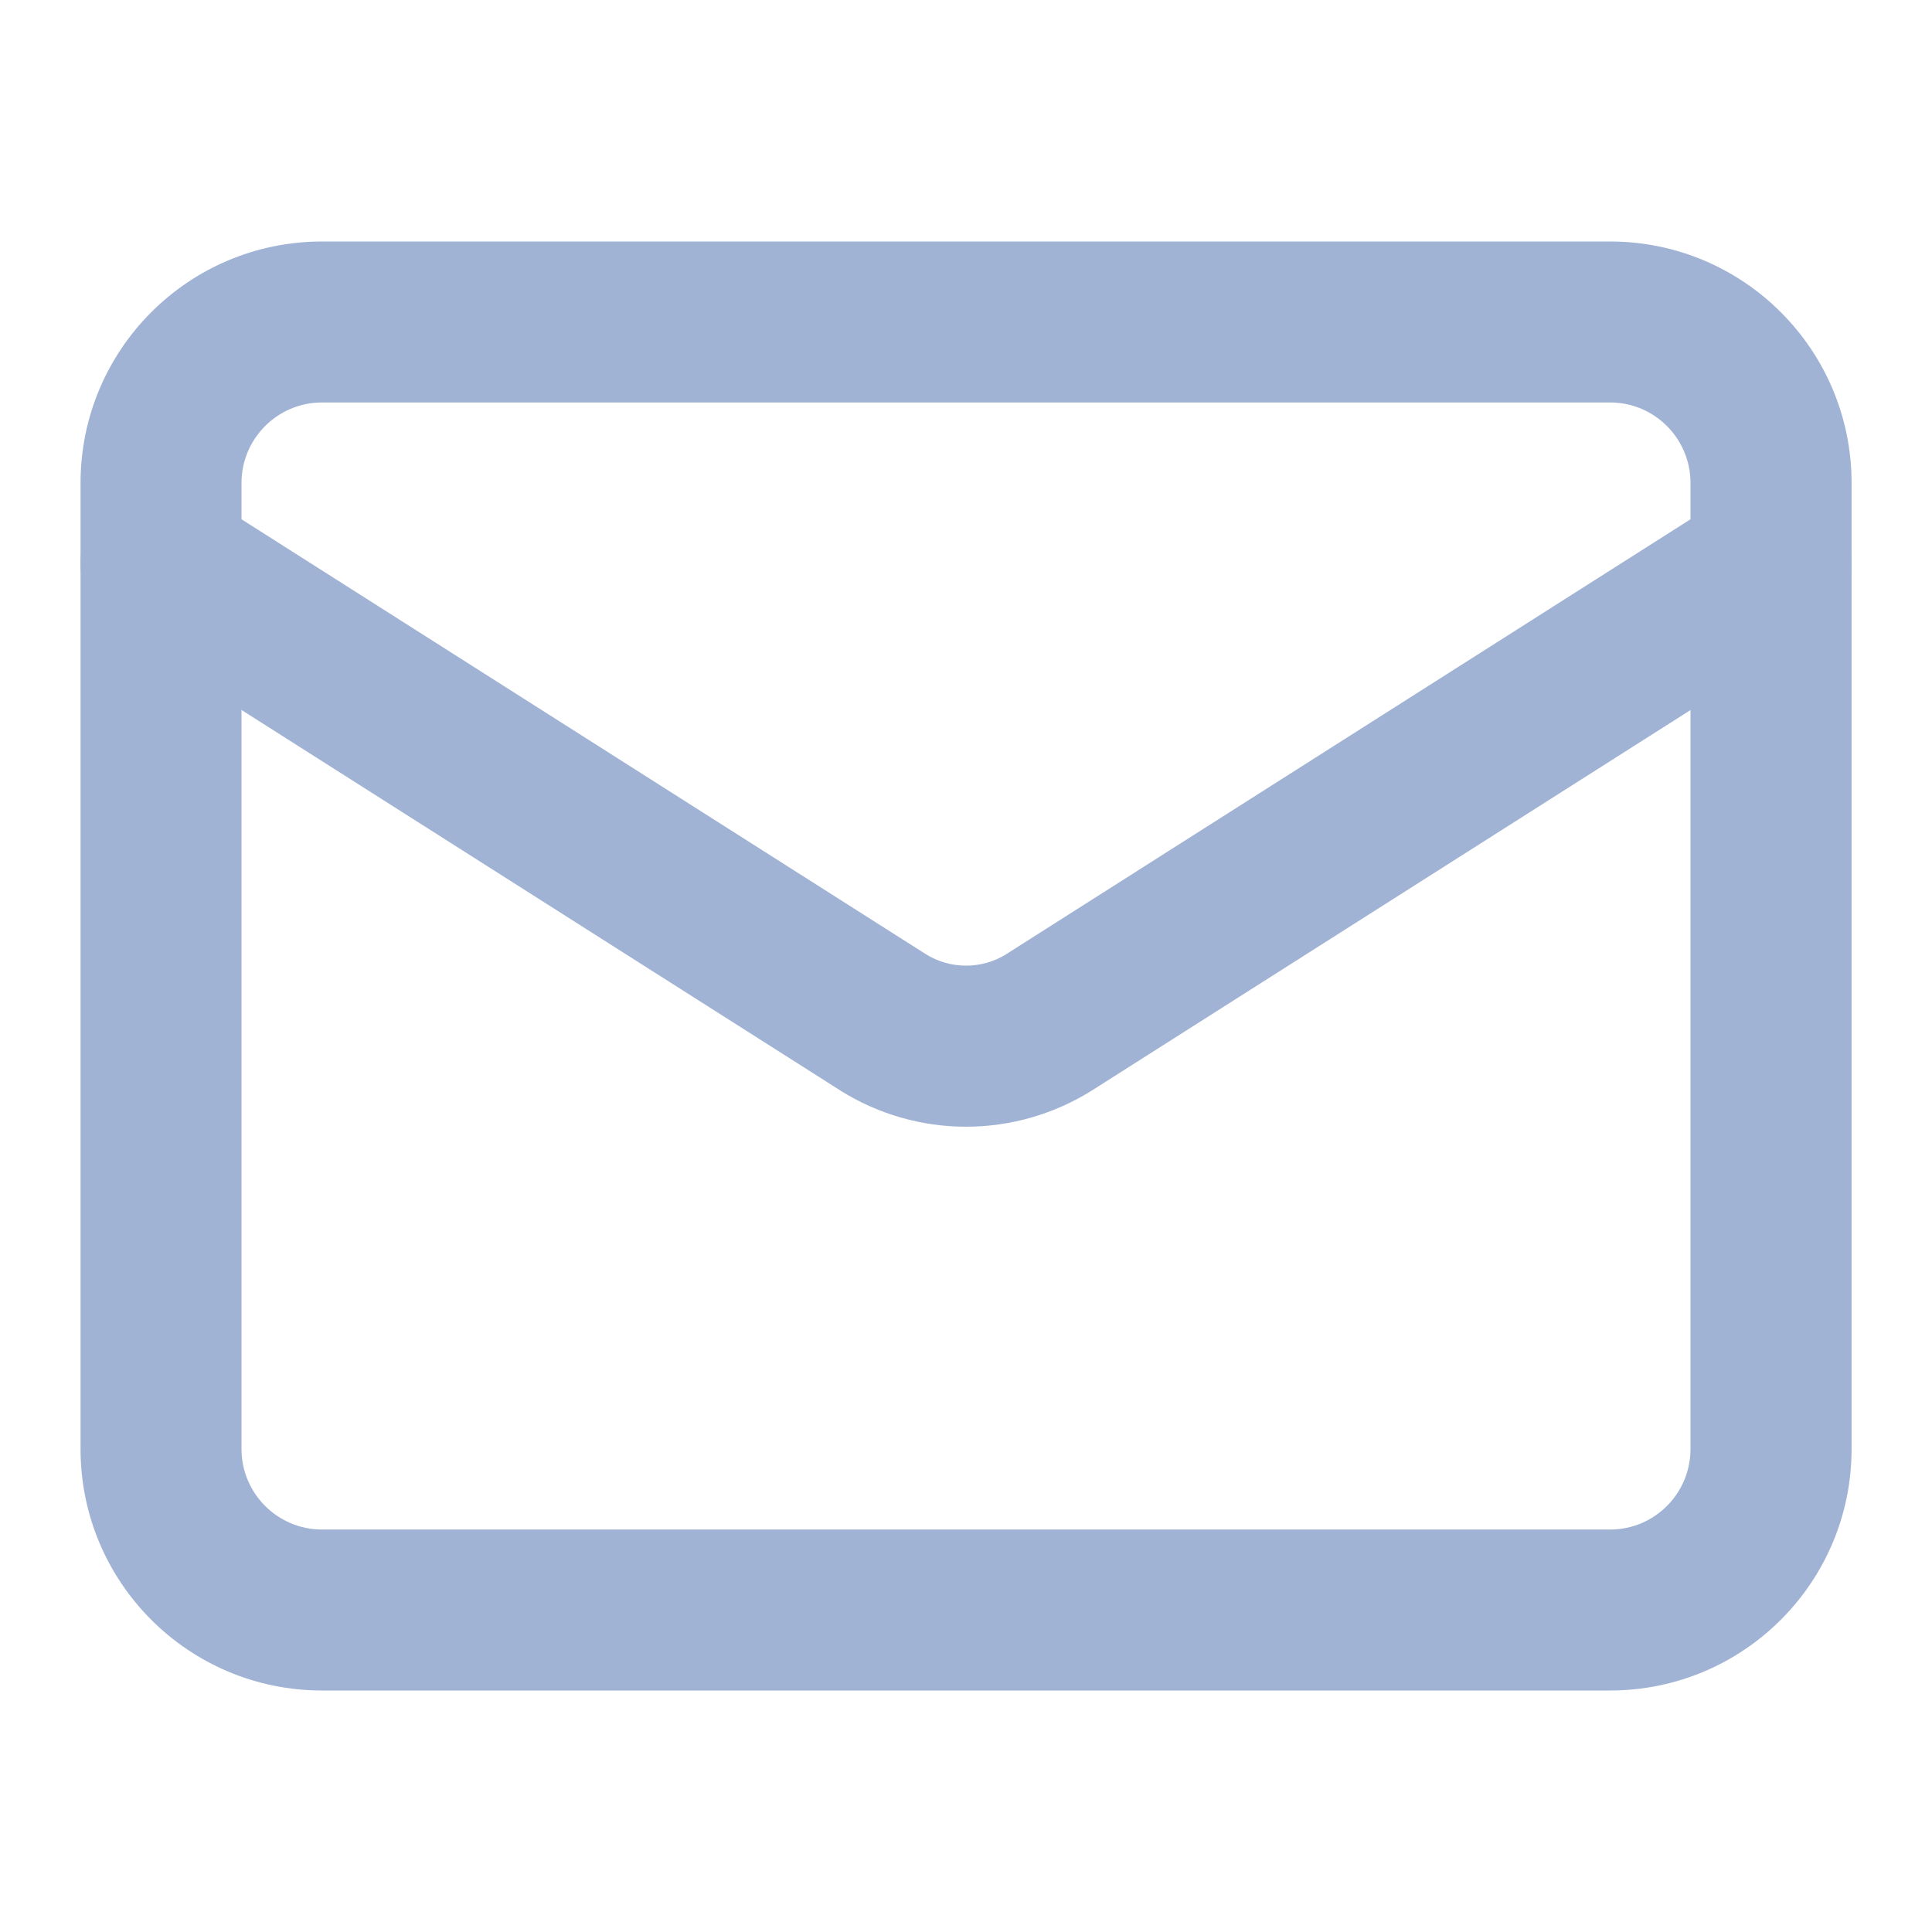
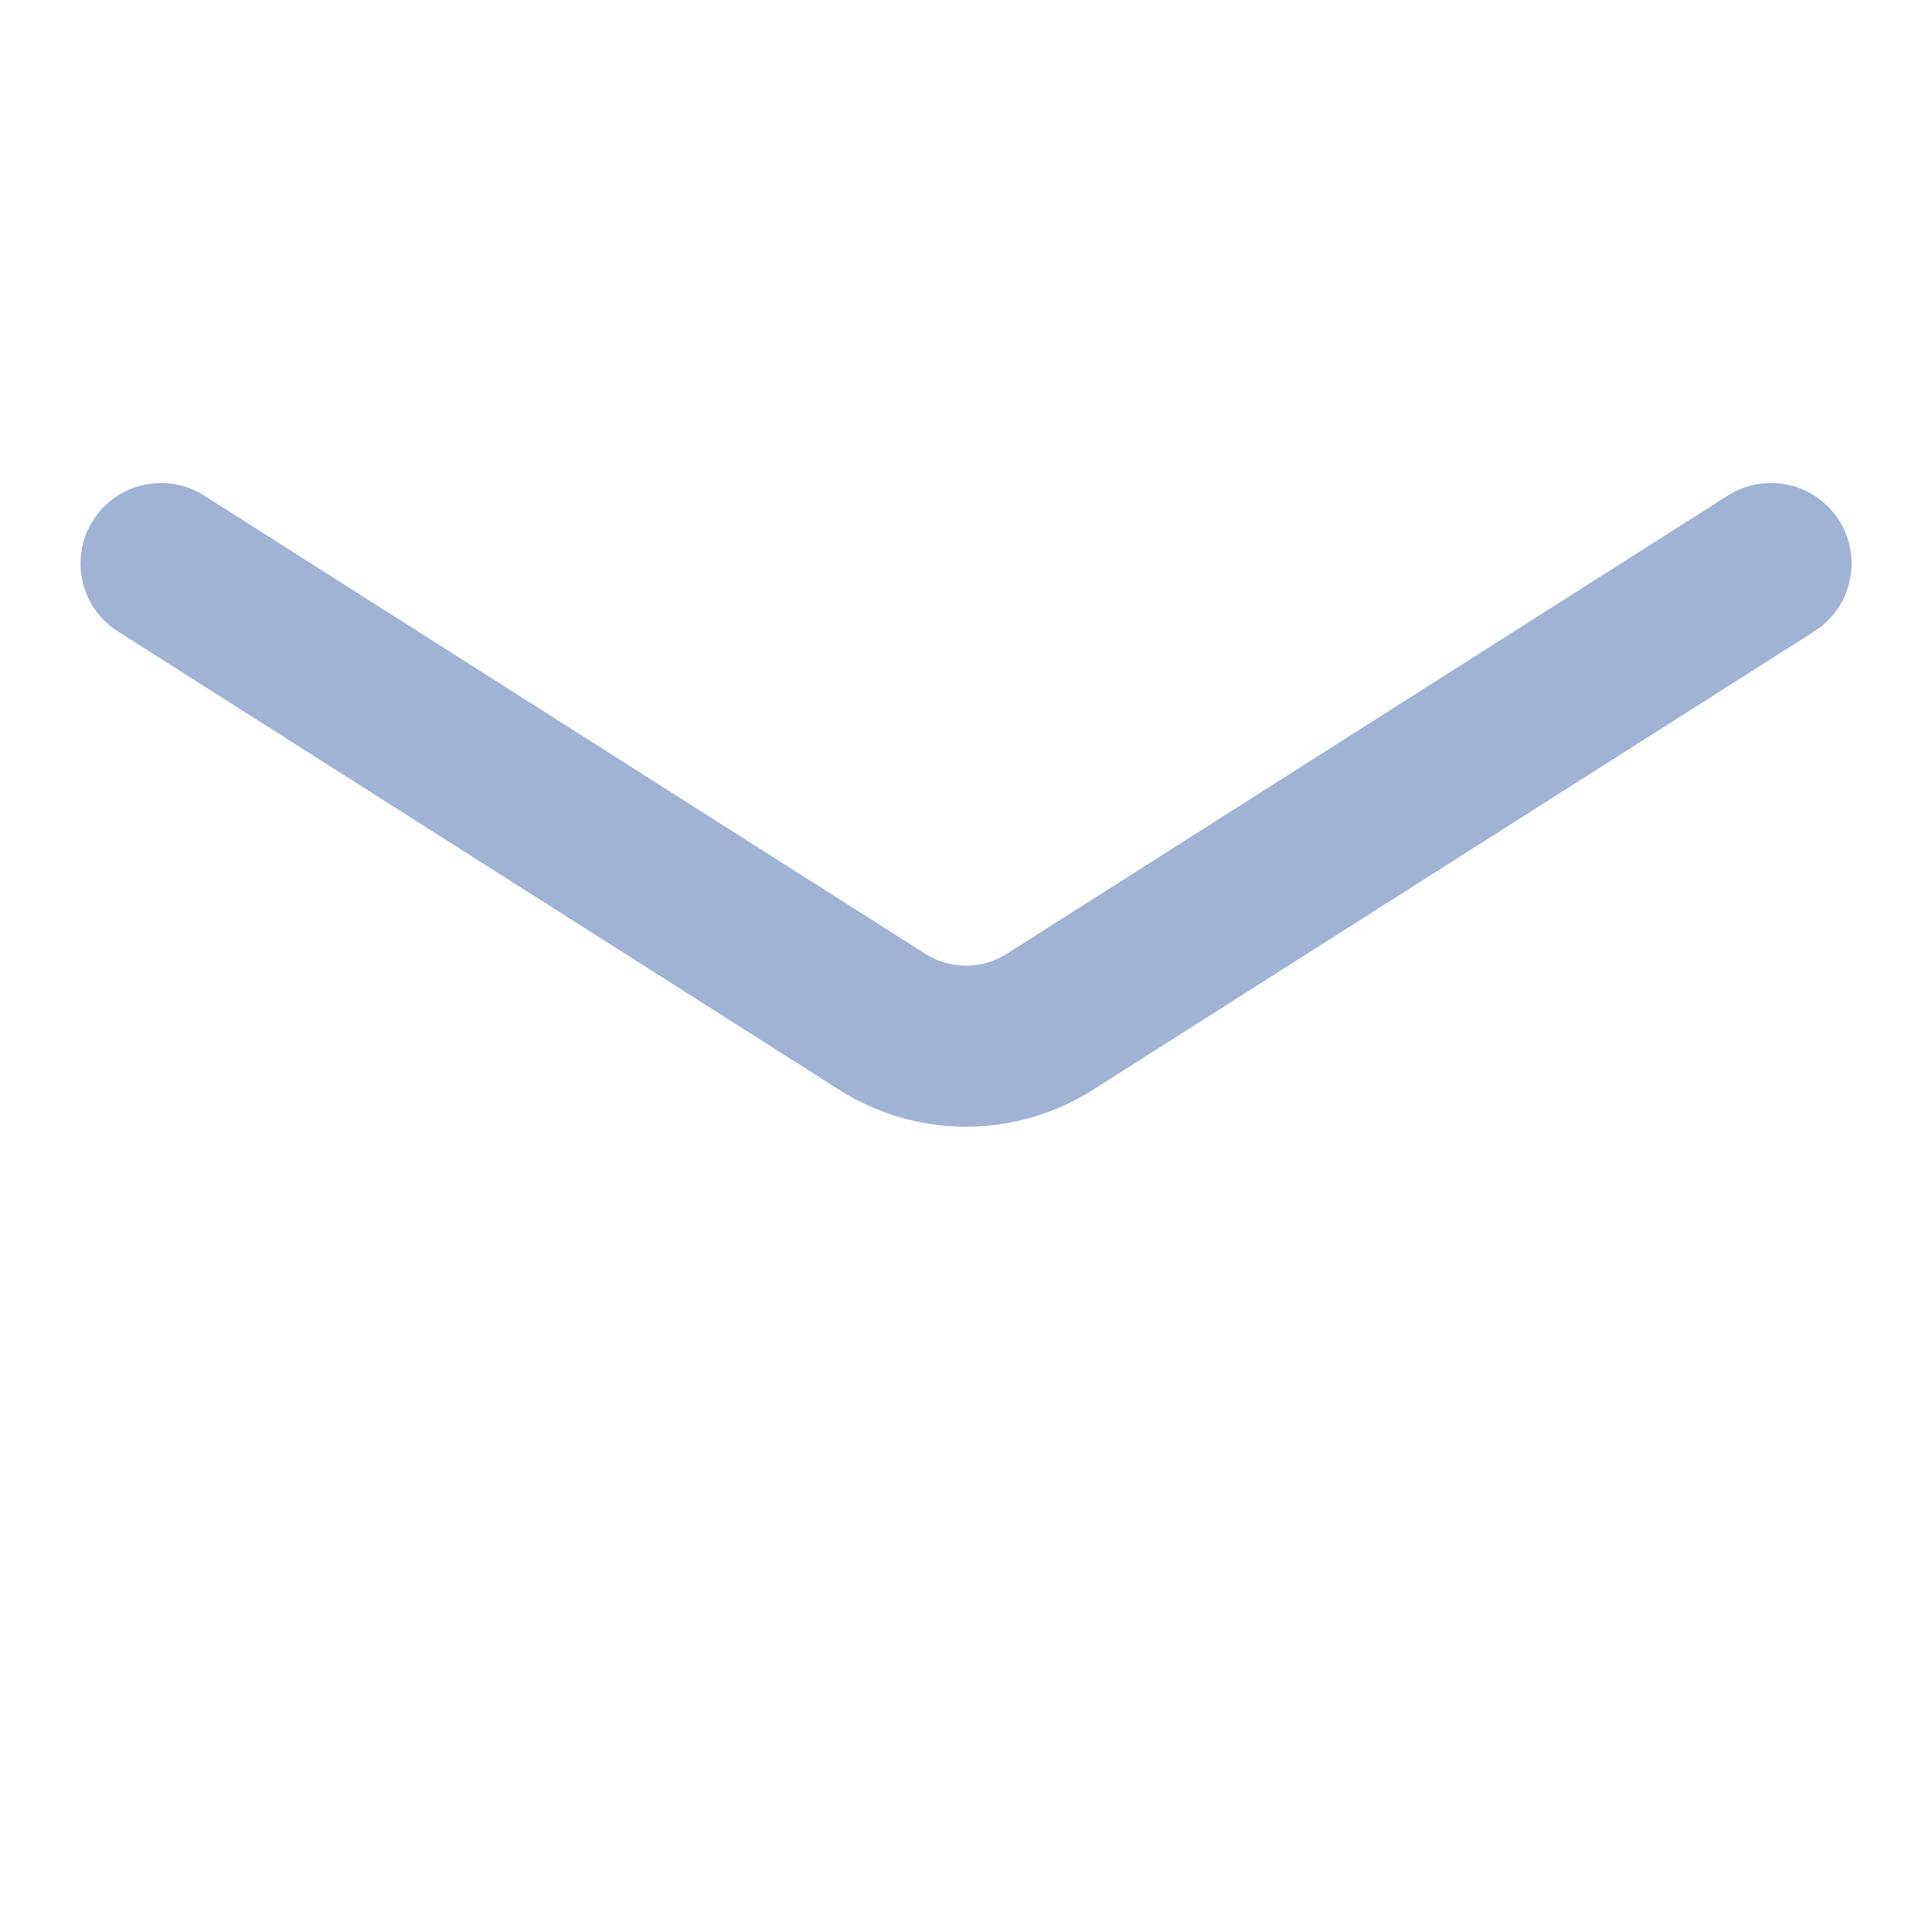
<svg xmlns="http://www.w3.org/2000/svg" width="16" height="16" viewBox="0 0 16 16" fill="none">
-   <path fill-rule="evenodd" clip-rule="evenodd" d="M2.667 3.333C2.299 3.333 2 3.632 2 4V12C2 12.368 2.299 12.667 2.667 12.667H13.334C13.702 12.667 14 12.368 14 12V4C14 3.632 13.702 3.333 13.334 3.333H2.667ZM0.667 4C0.667 2.895 1.562 2 2.667 2H13.334C14.438 2 15.334 2.895 15.334 4V12C15.334 13.105 14.438 14 13.334 14H2.667C1.562 14 0.667 13.105 0.667 12V4Z" fill="#A1B3D4" />
  <path fill-rule="evenodd" clip-rule="evenodd" d="M0.771 4.309C0.969 3.998 1.381 3.907 1.691 4.104L7.669 7.903C7.769 7.965 7.883 7.997 8 7.997C8.118 7.997 8.232 7.965 8.332 7.903C8.332 7.902 8.333 7.902 8.333 7.902L14.309 4.104C14.62 3.907 15.032 3.998 15.23 4.309C15.427 4.62 15.335 5.032 15.025 5.229L9.041 9.032C8.729 9.227 8.368 9.331 8 9.331C7.632 9.331 7.272 9.227 6.96 9.032L6.956 9.029L0.976 5.229C0.665 5.032 0.574 4.62 0.771 4.309Z" fill="#A1B3D4" />
</svg>